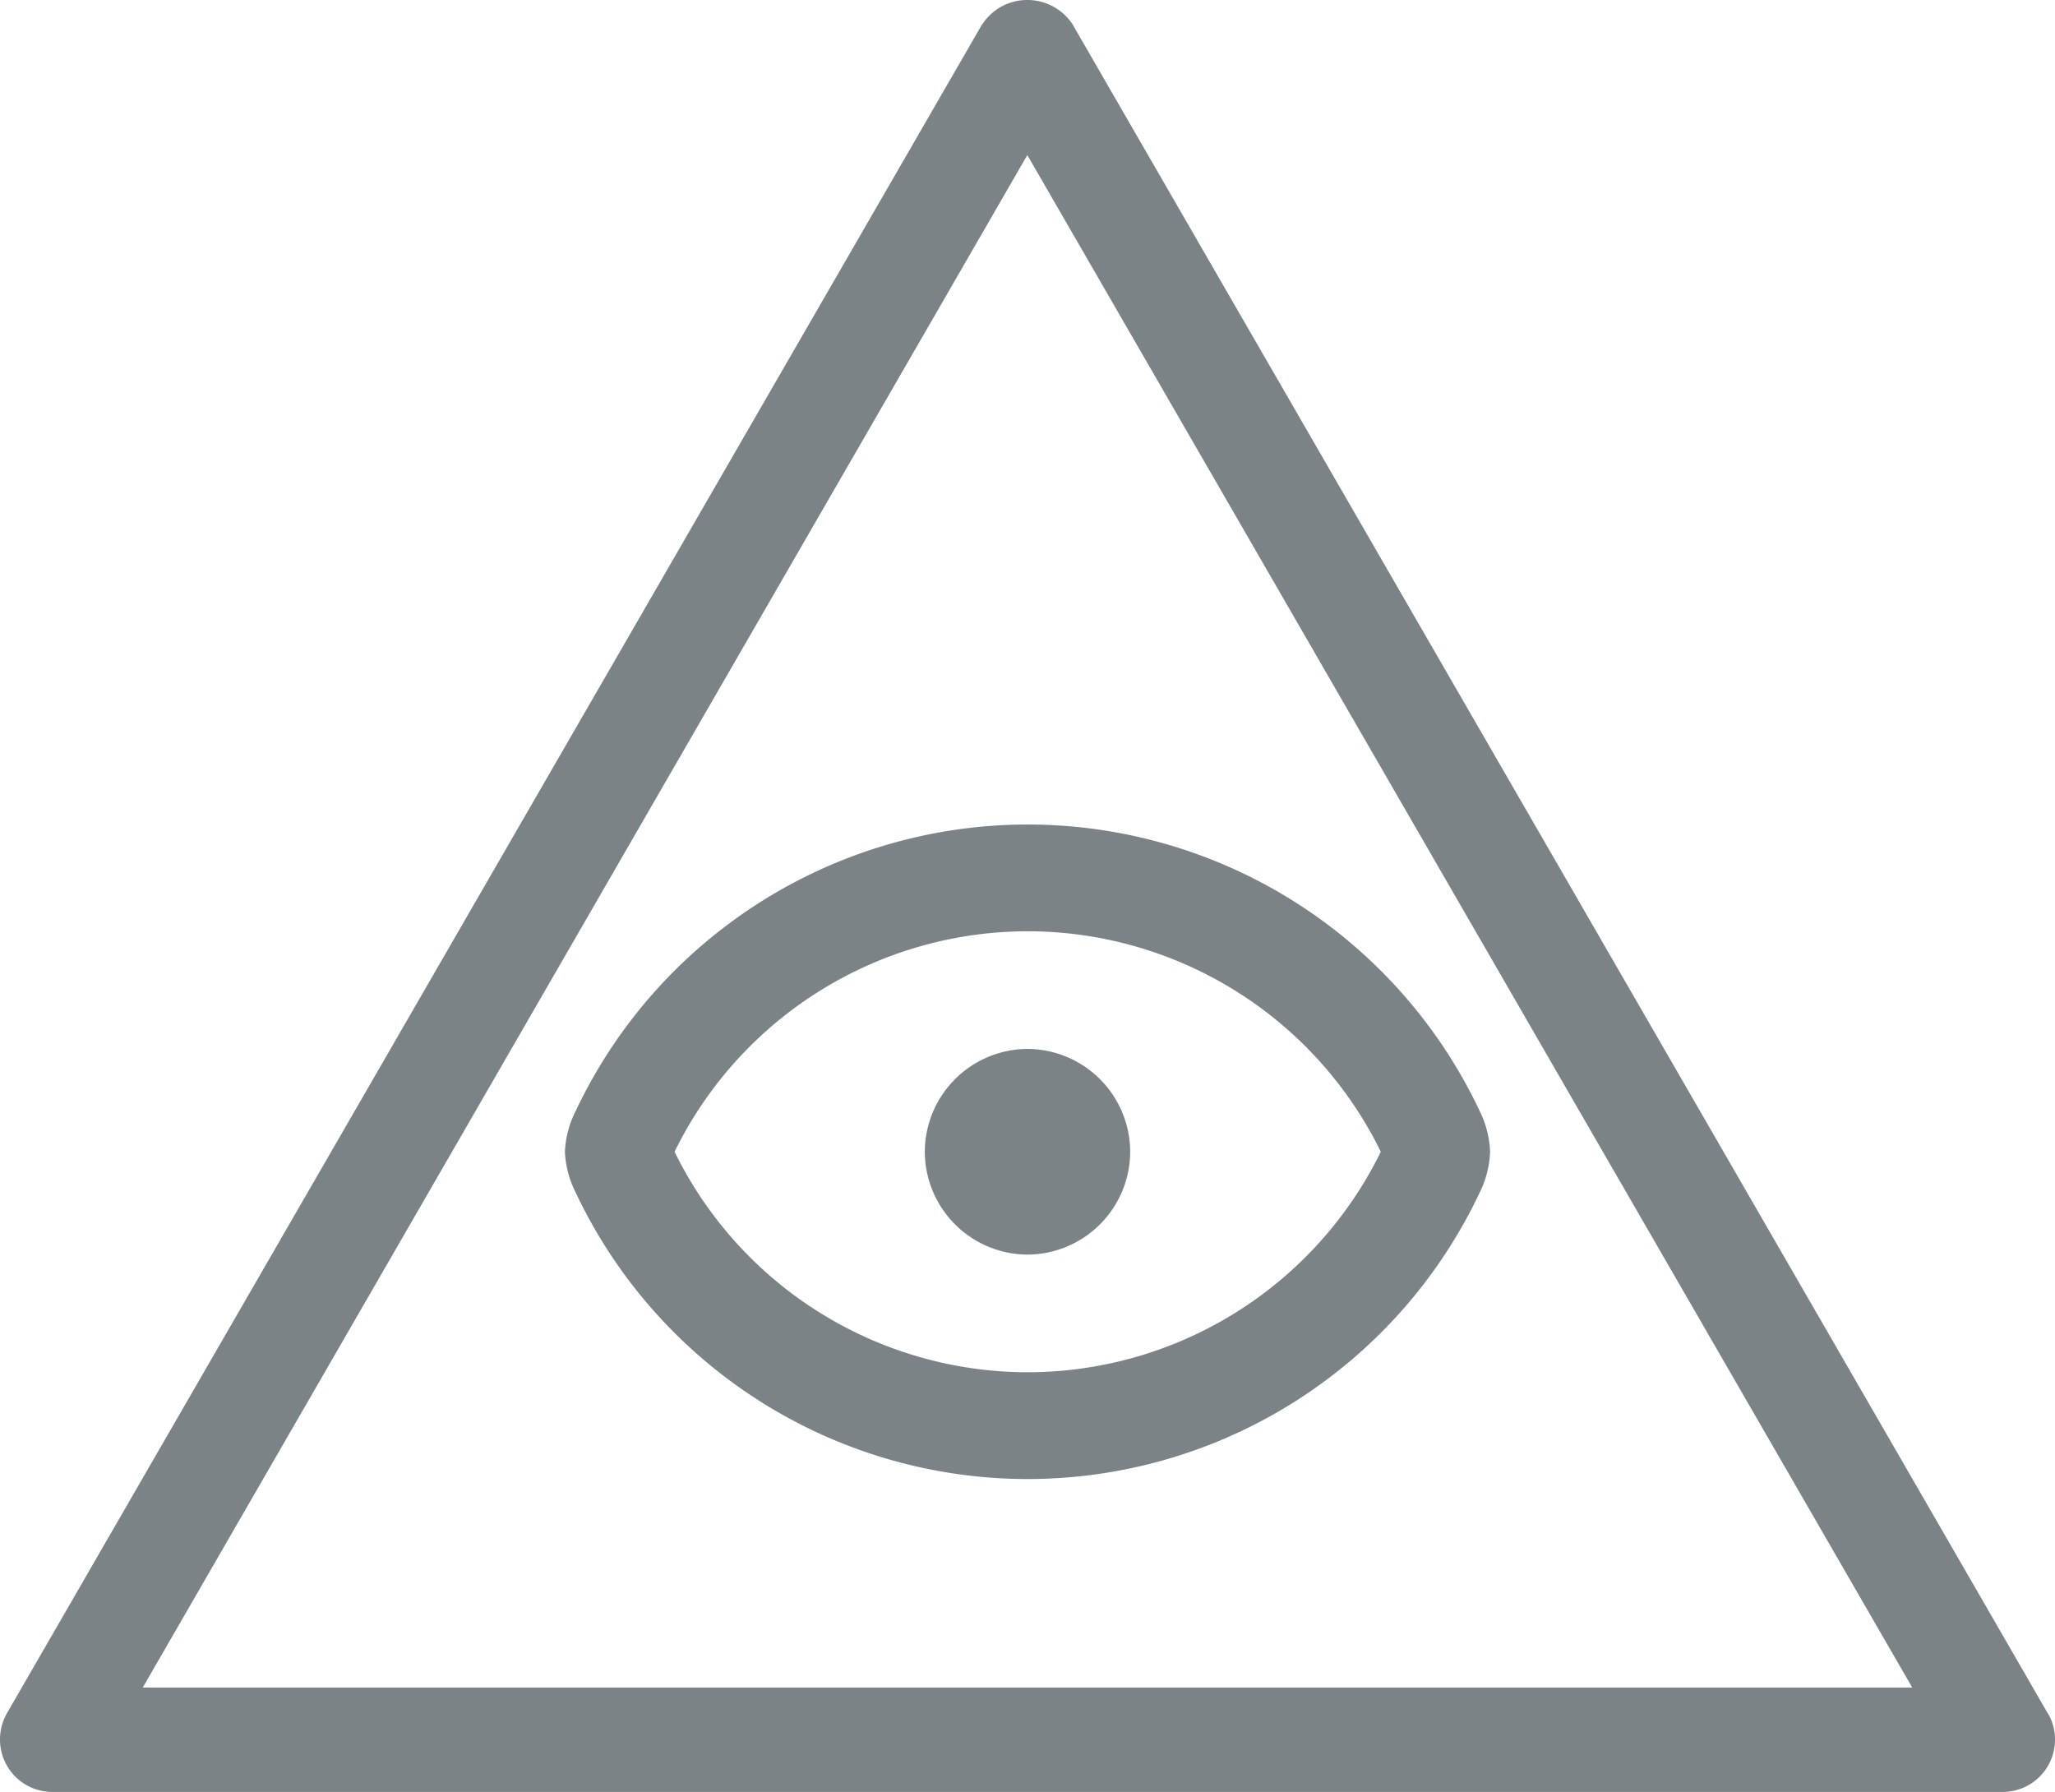
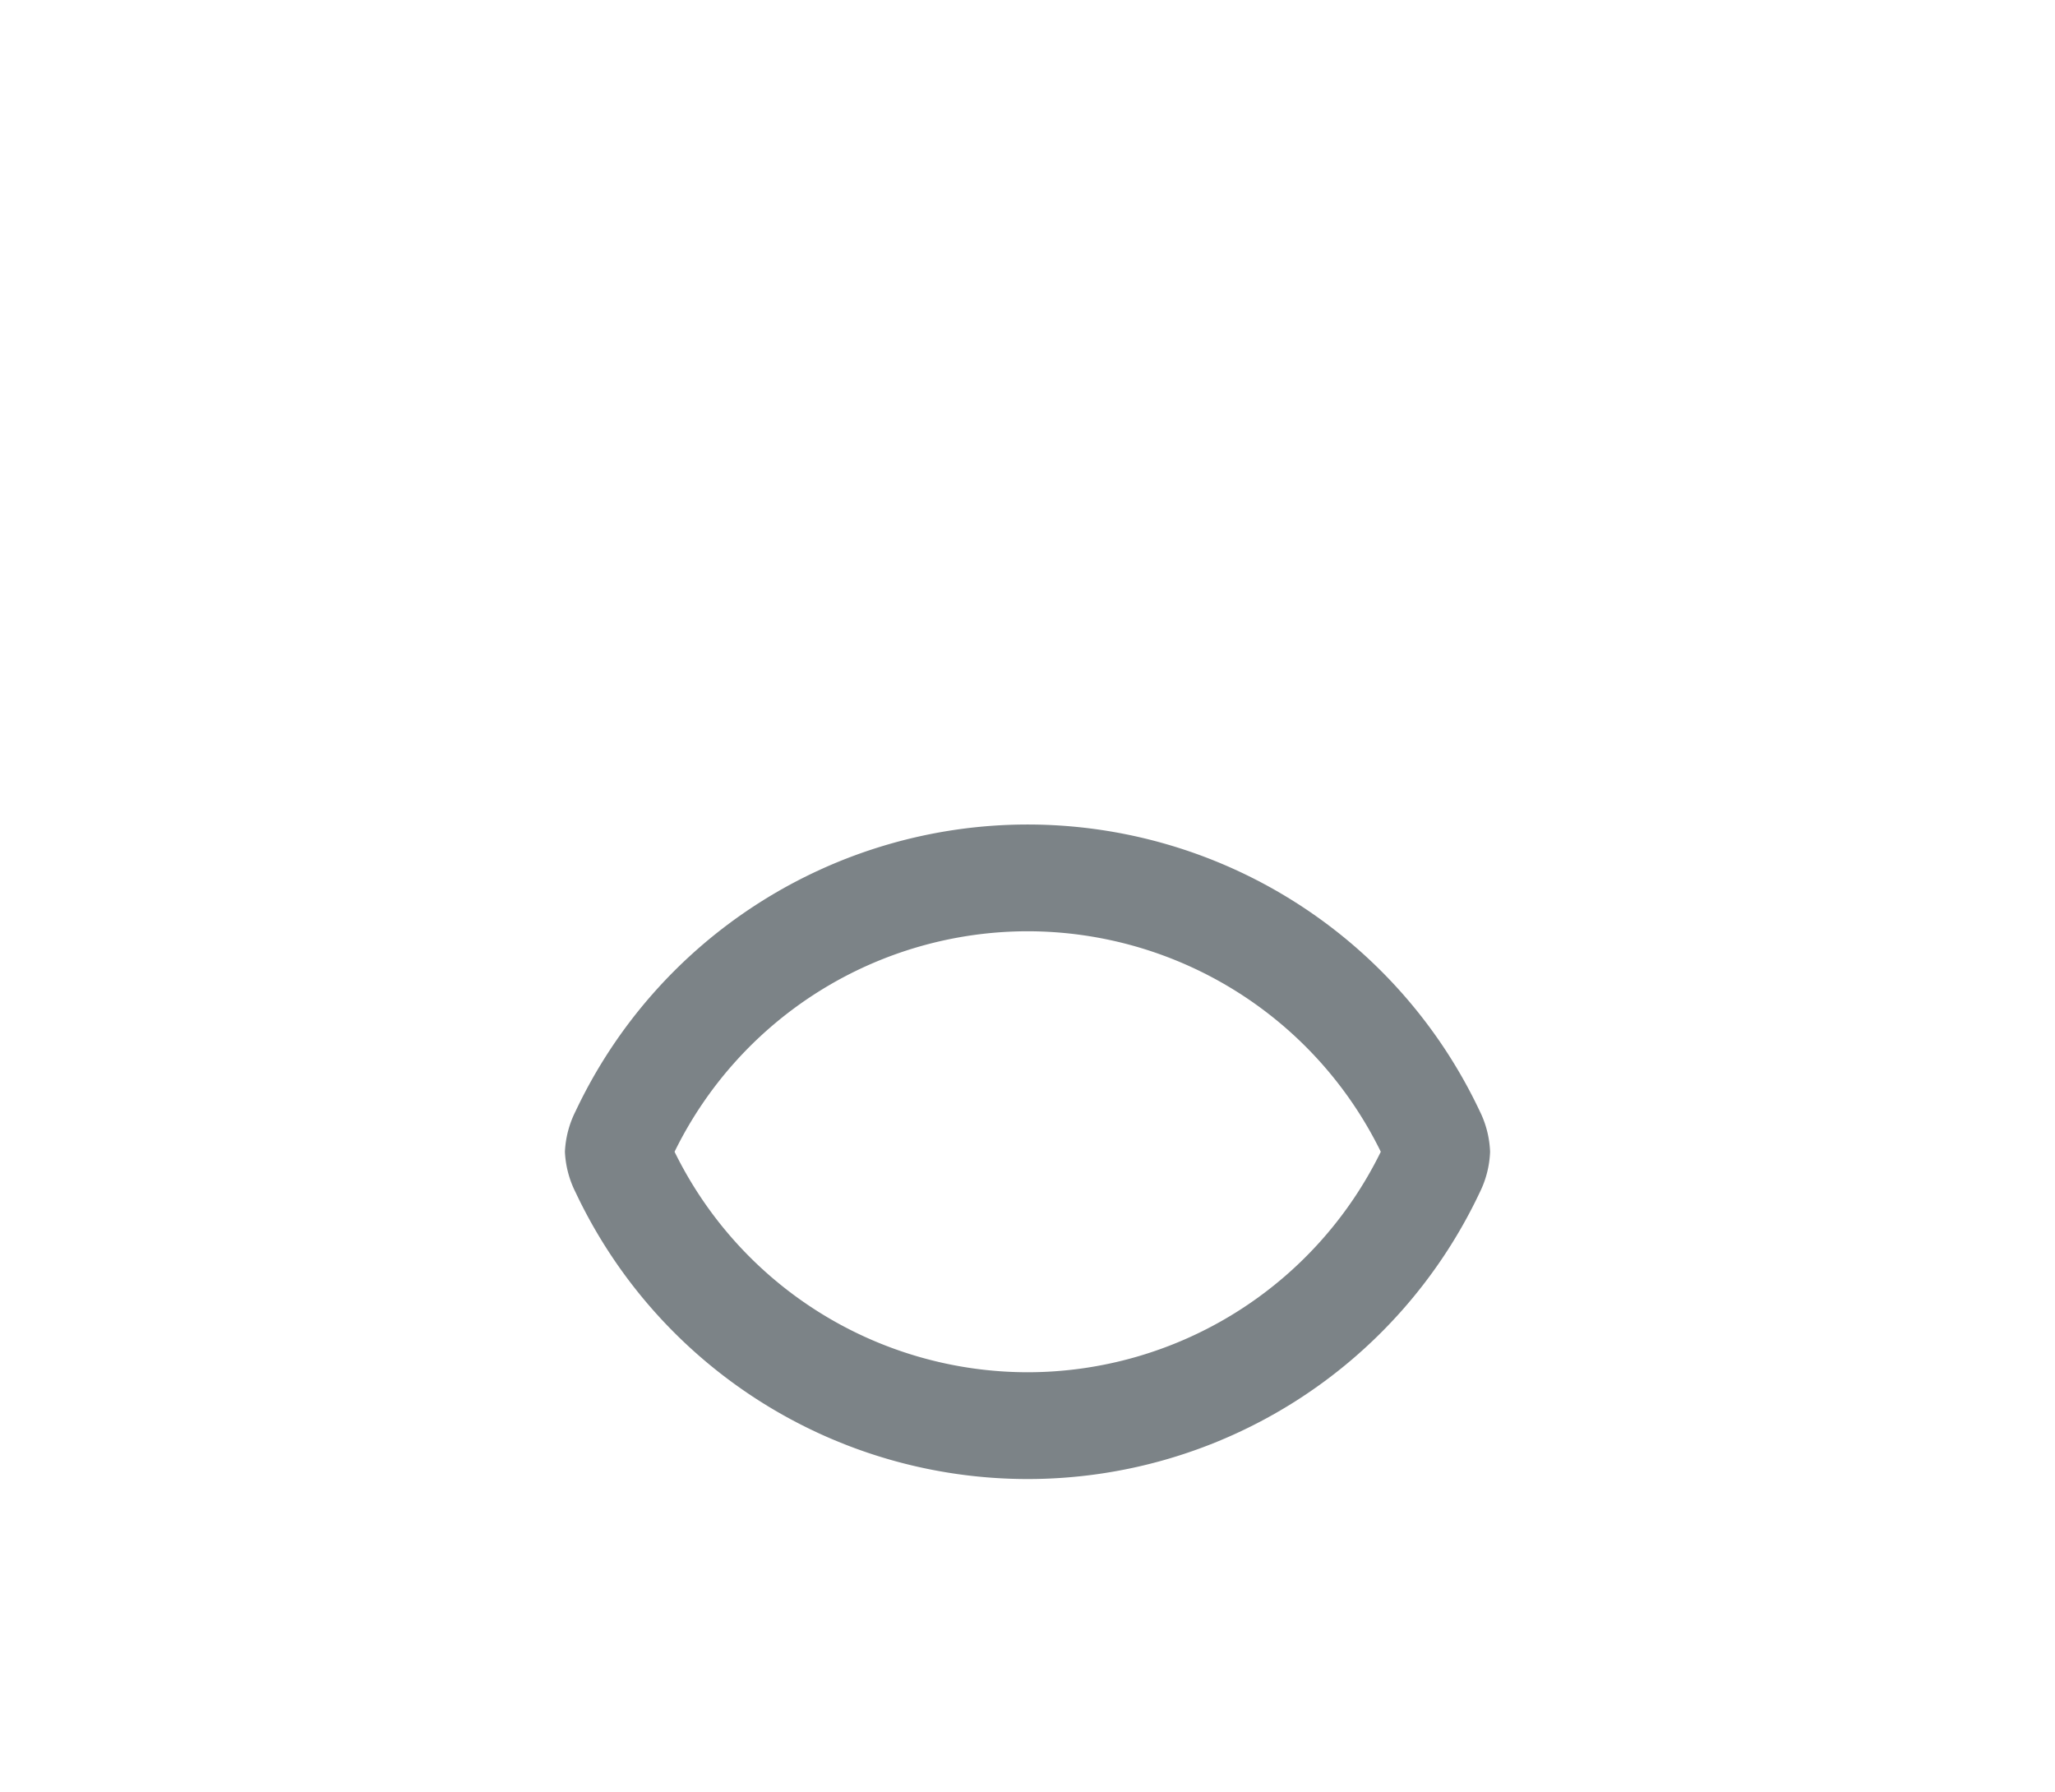
<svg xmlns="http://www.w3.org/2000/svg" width="57.73" height="50.338" viewBox="0 0 57.73 50.338">
  <g id="Group_131" data-name="Group 131" transform="translate(-1057.043 -278.645)">
-     <path id="Path_94" data-name="Path 94" d="M1063.54-15.163a2.9,2.9,0,0,0,2.89-2.889,2.9,2.9,0,0,0-2.89-2.889,2.9,2.9,0,0,0-2.88,2.889v.006a2.9,2.9,0,0,0,2.88,2.883h0" transform="translate(22.363 329.052)" fill="#7c8387" />
    <path id="Path_95" data-name="Path 95" d="M1050.55-18.052a2.813,2.813,0,0,1,.3-1.14,14.046,14.046,0,0,1,12.7-8.053,14.046,14.046,0,0,1,12.7,8.053,2.8,2.8,0,0,1,.29,1.14,2.8,2.8,0,0,1-.29,1.141,14.046,14.046,0,0,1-12.7,8.053,14.046,14.046,0,0,1-12.7-8.053A2.813,2.813,0,0,1,1050.55-18.052Zm3.08,0a11.056,11.056,0,0,0,9.92,6.194,11.056,11.056,0,0,0,9.92-6.194,11.056,11.056,0,0,0-9.92-6.194A11.056,11.056,0,0,0,1053.63-18.052Z" transform="translate(22.363 329.052)" fill="#7c8387" fill-rule="evenodd" />
-     <path id="Path_96" data-name="Path 96" d="M1092.21-2.27l-27.4-47.454a1.515,1.515,0,0,0-1.27-.683,1.5,1.5,0,0,0-1.26.677l-.01.006L1034.87-2.27a1.487,1.487,0,0,0-.19.734,1.47,1.47,0,0,0,1.47,1.468h54.79a1.47,1.47,0,0,0,1.47-1.468,1.443,1.443,0,0,0-.2-.742ZM1038.69-3l24.85-43.051L1088.4-3Z" transform="translate(22.363 329.052)" fill="#7c8387" />
  </g>
</svg>